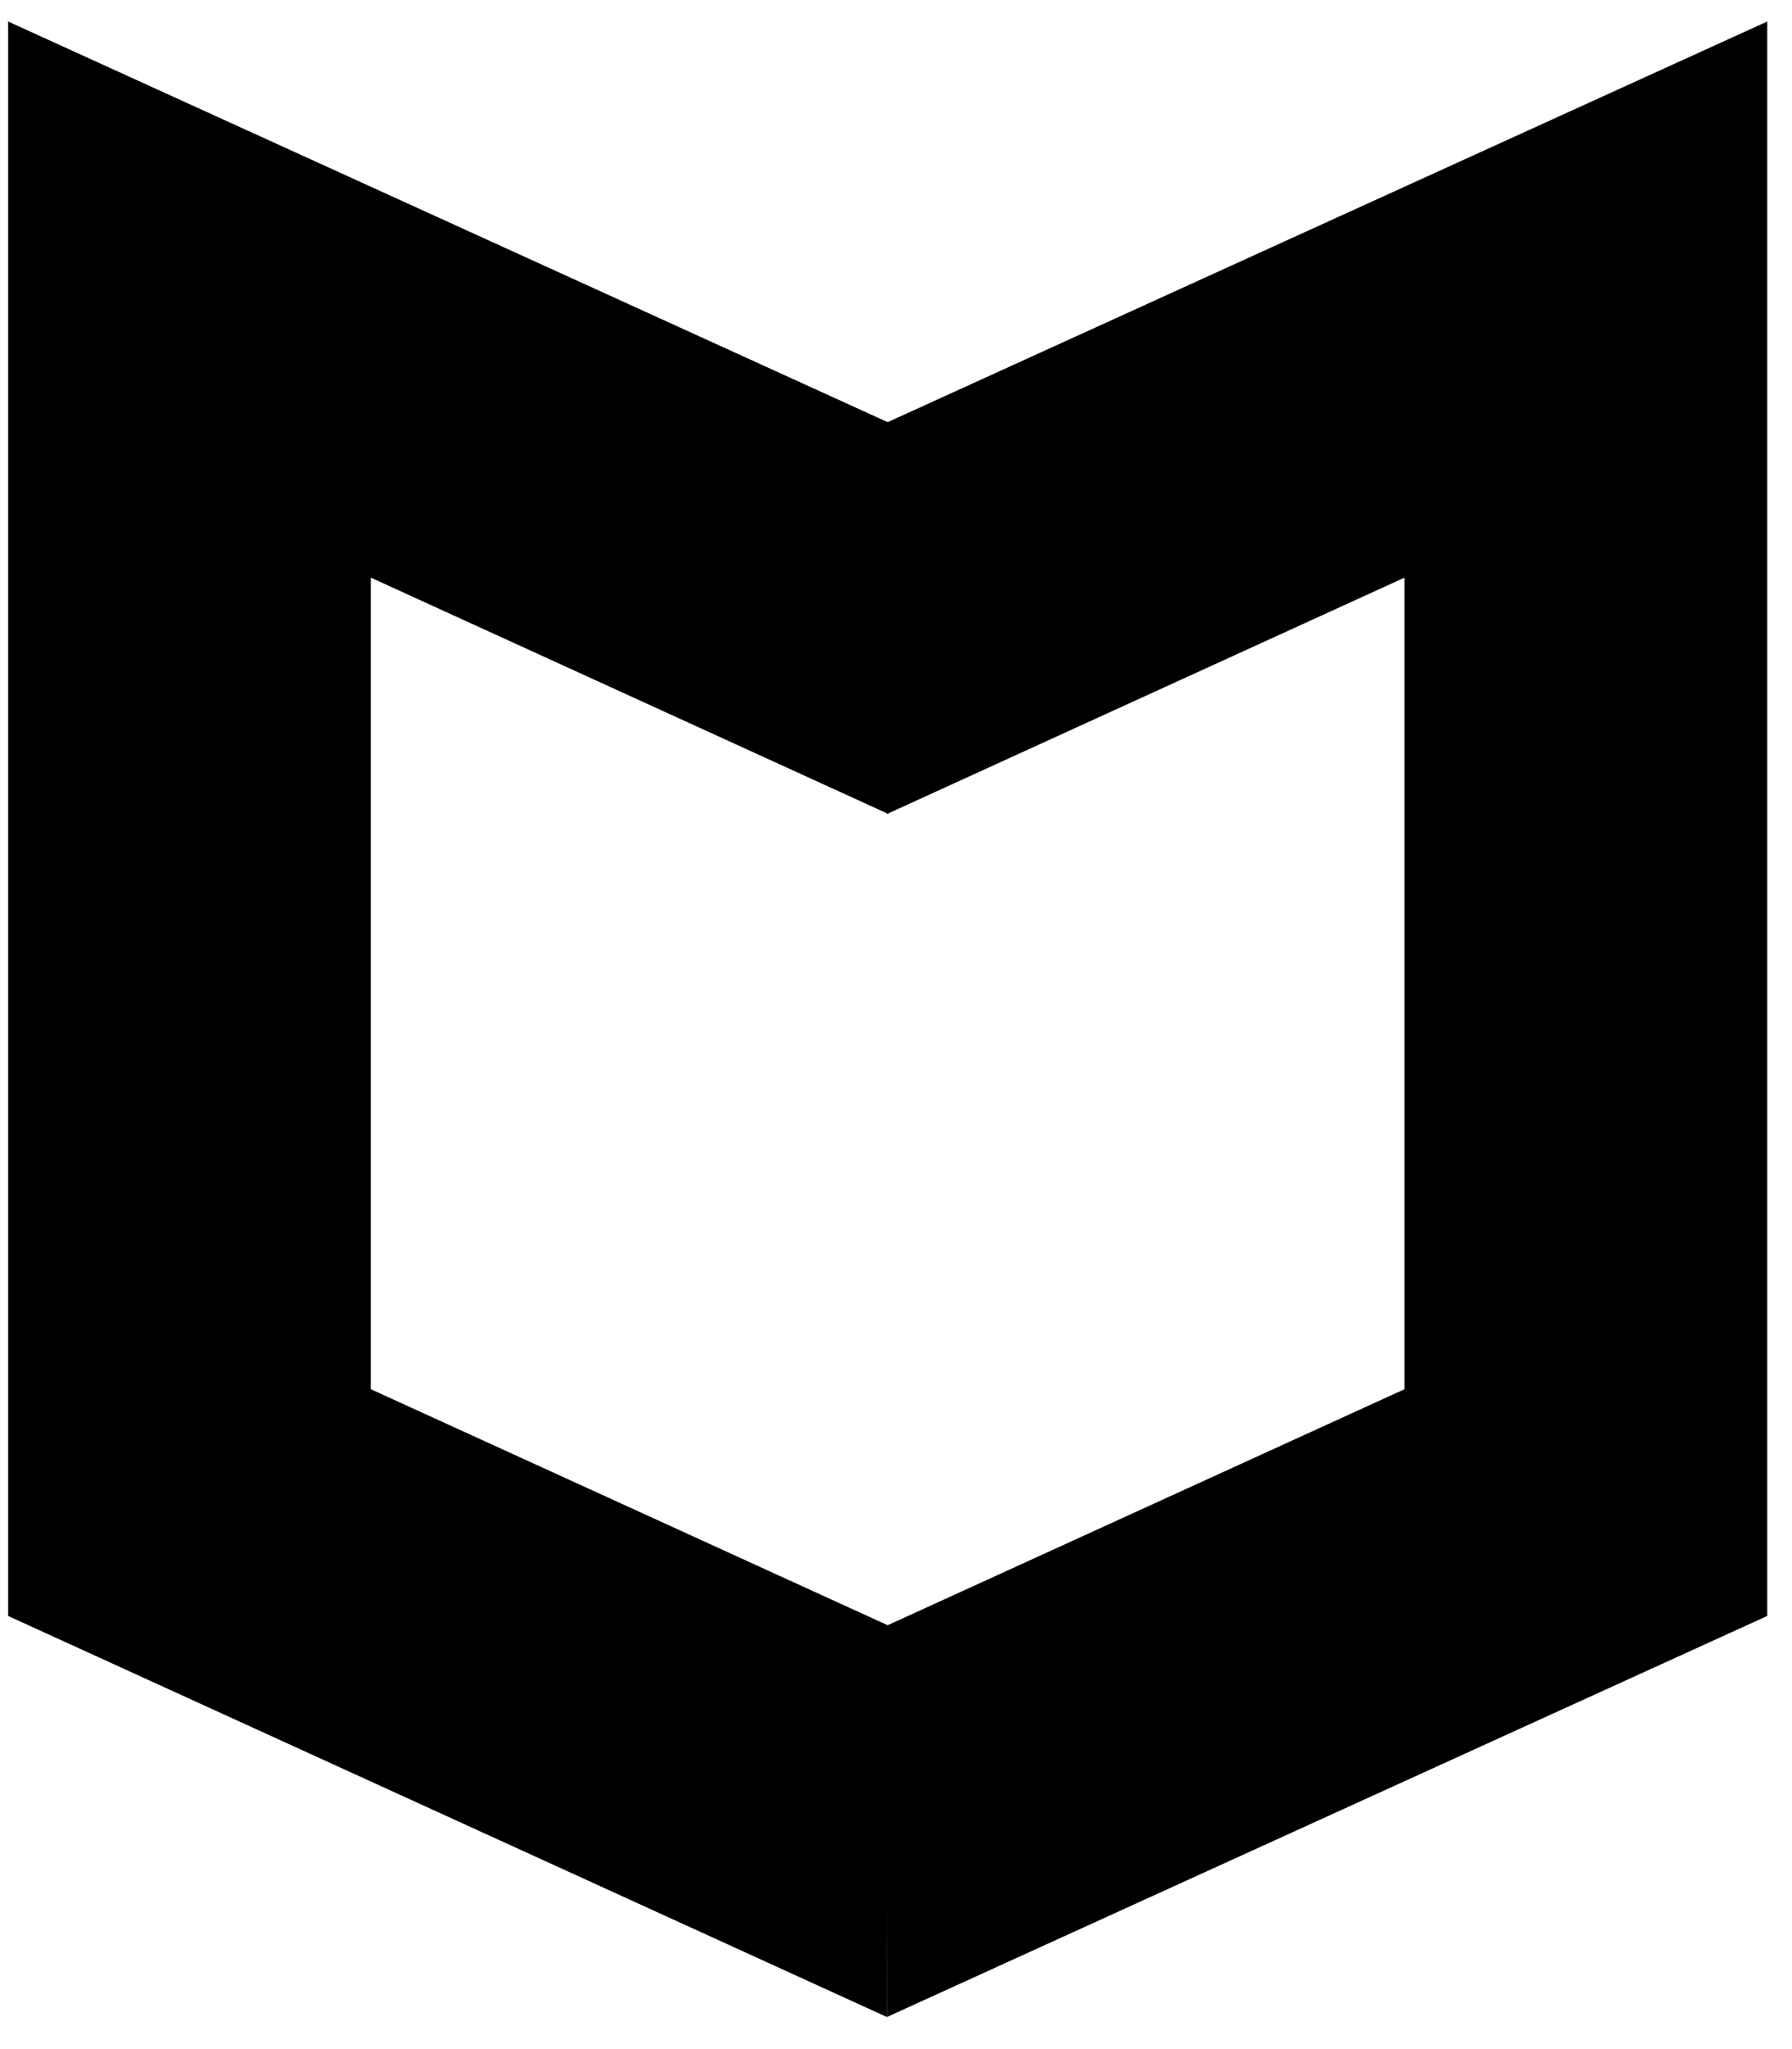
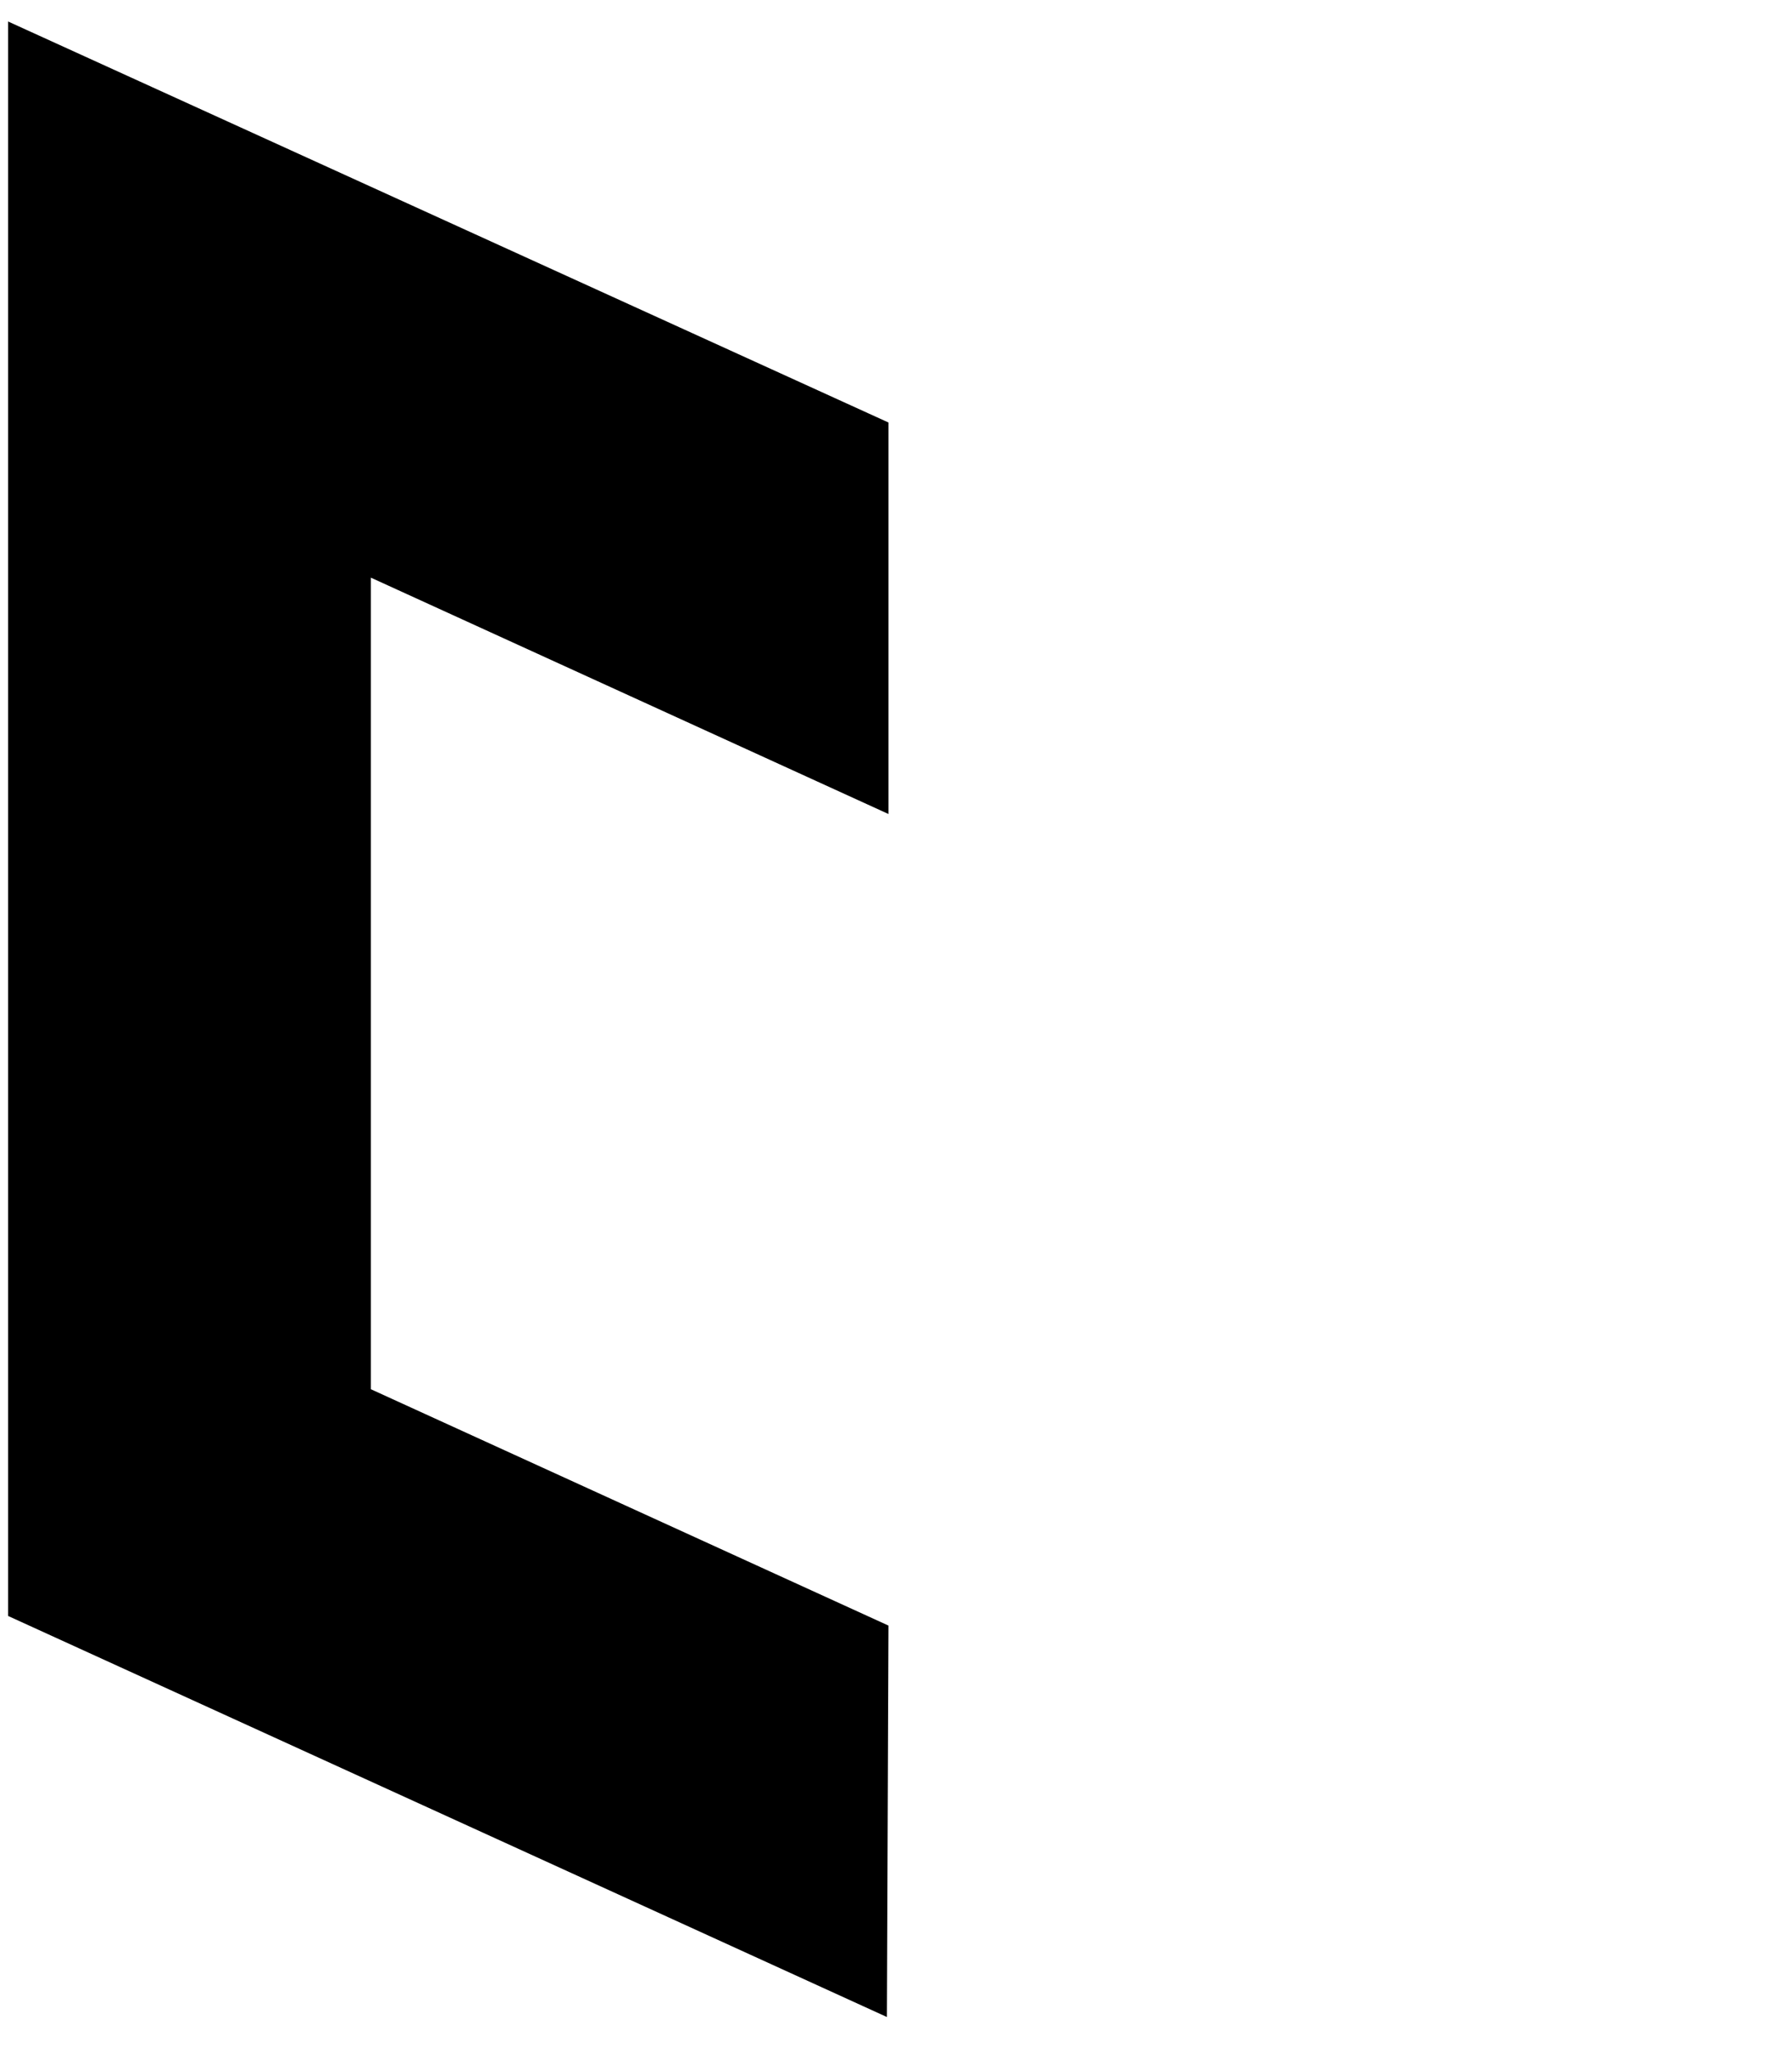
<svg xmlns="http://www.w3.org/2000/svg" width="28" height="32" viewBox="0 0 28 32" fill="none">
  <path d="M0.127 0.336L13.882 6.598V12.712L5.795 9.021V21.695L13.882 25.386L13.858 31.499L0.127 25.236V0.336Z" fill="black" />
-   <path d="M27.613 0.336L13.858 6.598V12.712L21.945 9.021V21.695L13.858 25.386V31.499L27.613 25.236V0.336Z" fill="black" />
</svg>